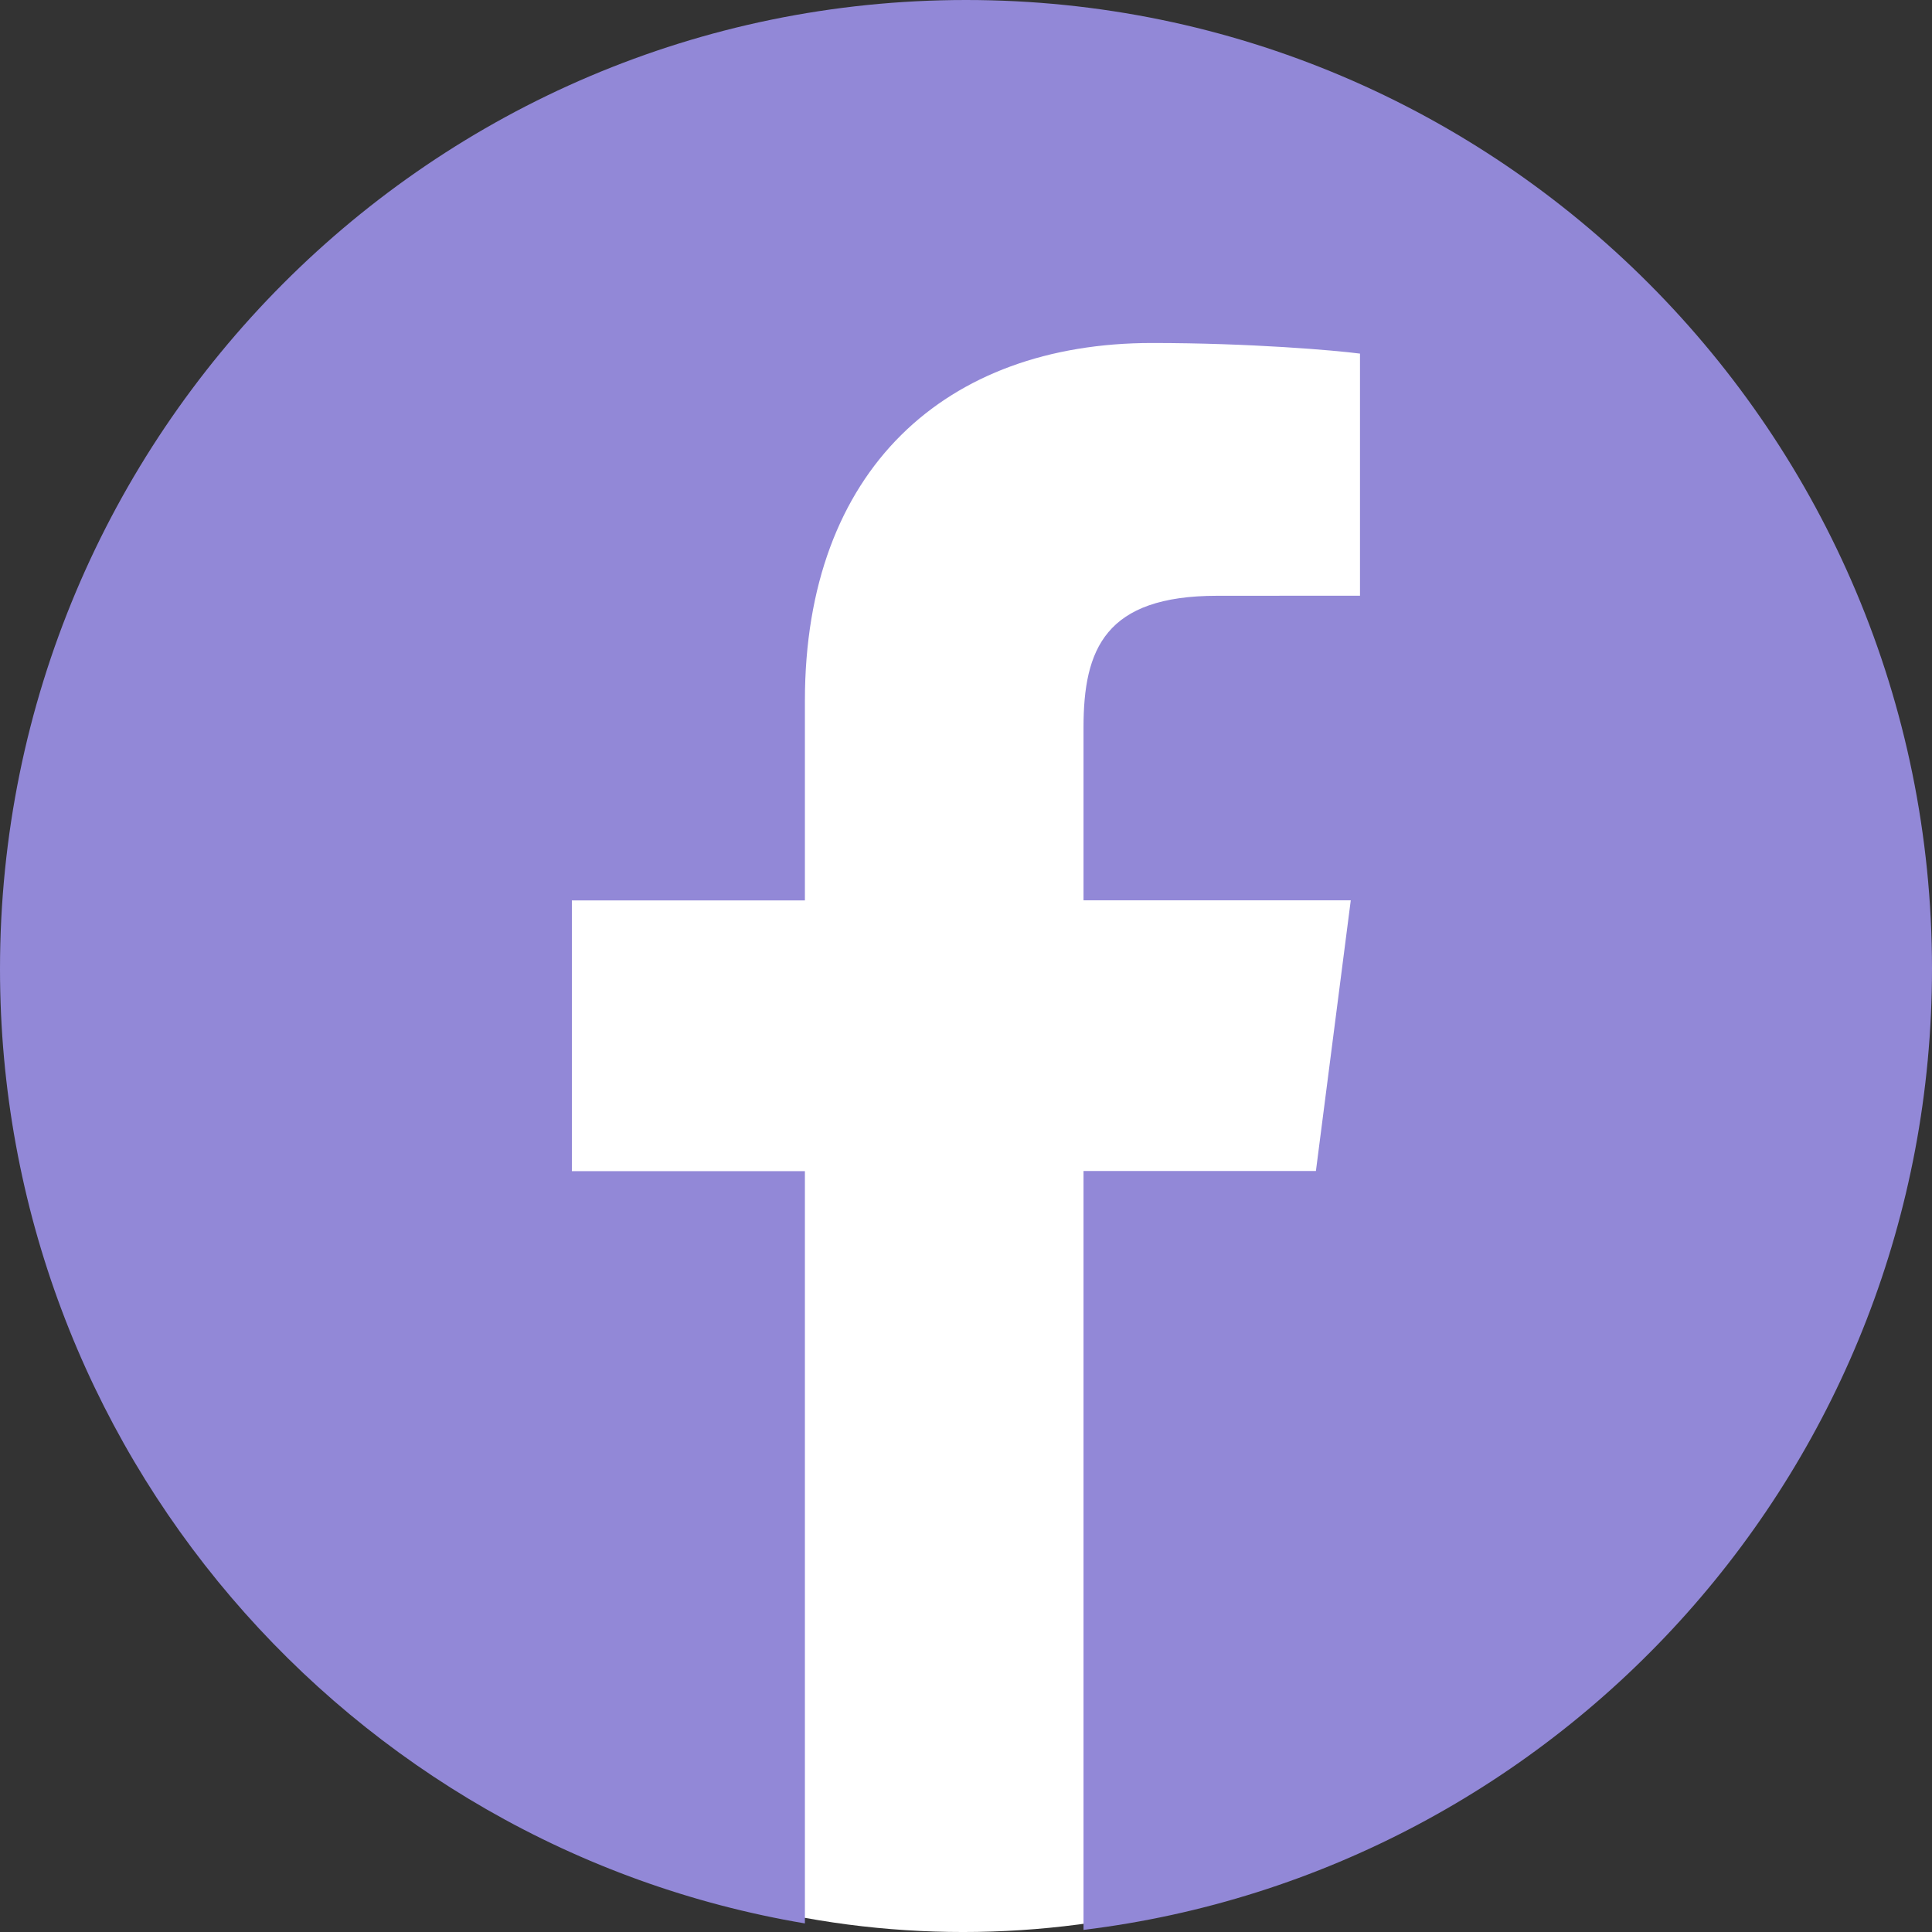
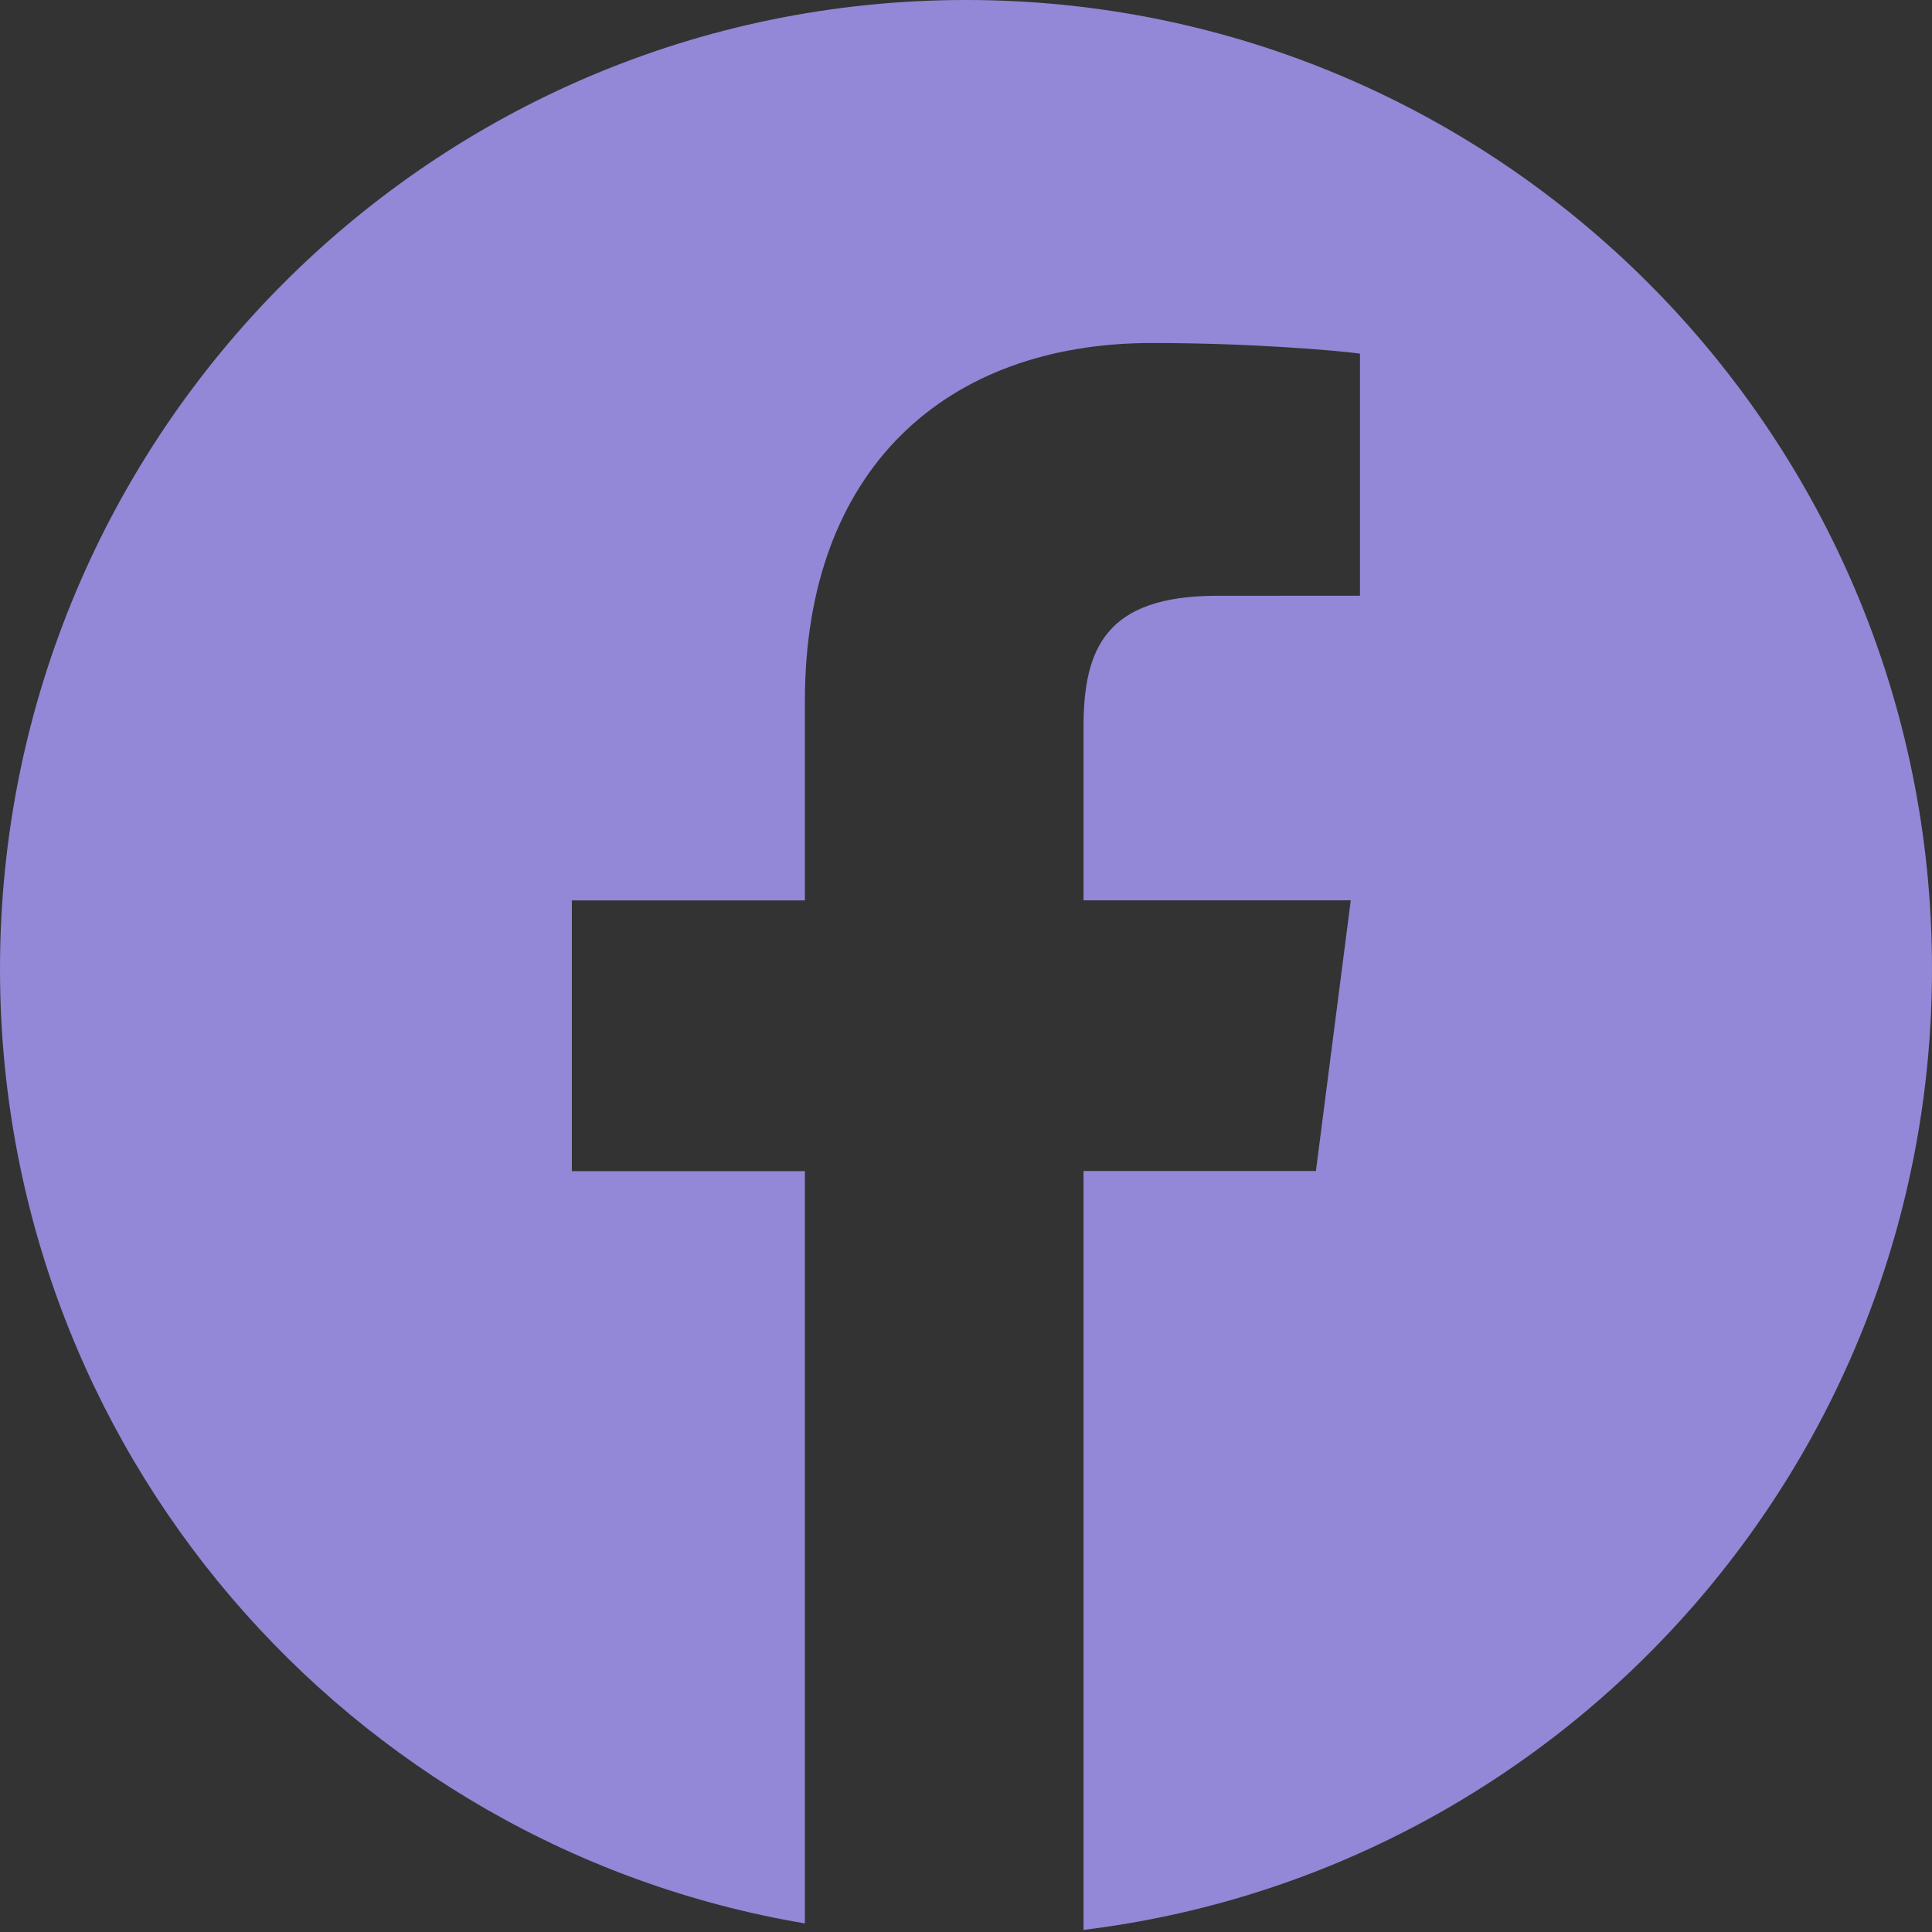
<svg xmlns="http://www.w3.org/2000/svg" width="200" height="200" viewBox="0 0 200 200" fill="none">
  <rect x="0" y="0" width="200" height="200" fill="#333333" stroke="none" />
-   <ellipse cx="99.692" cy="107.408" rx="92.308" ry="92.593" fill="white" />
-   <path d="M100.001 0C44.772 0 0 44.91 0 100.309C0 149.995 36.052 191.144 83.323 199.112V121.236H59.199V93.212H83.323V72.548C83.323 48.572 97.921 35.507 119.247 35.507C129.461 35.507 138.238 36.27 140.786 36.606V61.668L125.995 61.675C114.4 61.675 112.165 67.201 112.165 75.312V93.198H139.832L136.223 121.222H112.165V199.782C161.642 193.742 200 151.545 200 100.281C200 44.91 155.228 0 100.001 0Z" fill="#9288D7" />
+   <path d="M100.001 0C44.772 0 0 44.91 0 100.309C0 149.995 36.052 191.144 83.323 199.112V121.236H59.199V93.212H83.323V72.548C83.323 48.572 97.921 35.507 119.247 35.507C129.461 35.507 138.238 36.27 140.786 36.606V61.668L125.995 61.675C114.4 61.675 112.165 67.201 112.165 75.312V93.198H139.832L136.223 121.222H112.165V199.782C161.642 193.742 200 151.545 200 100.281C200 44.91 155.228 0 100.001 0" fill="#9288D7" />
</svg>